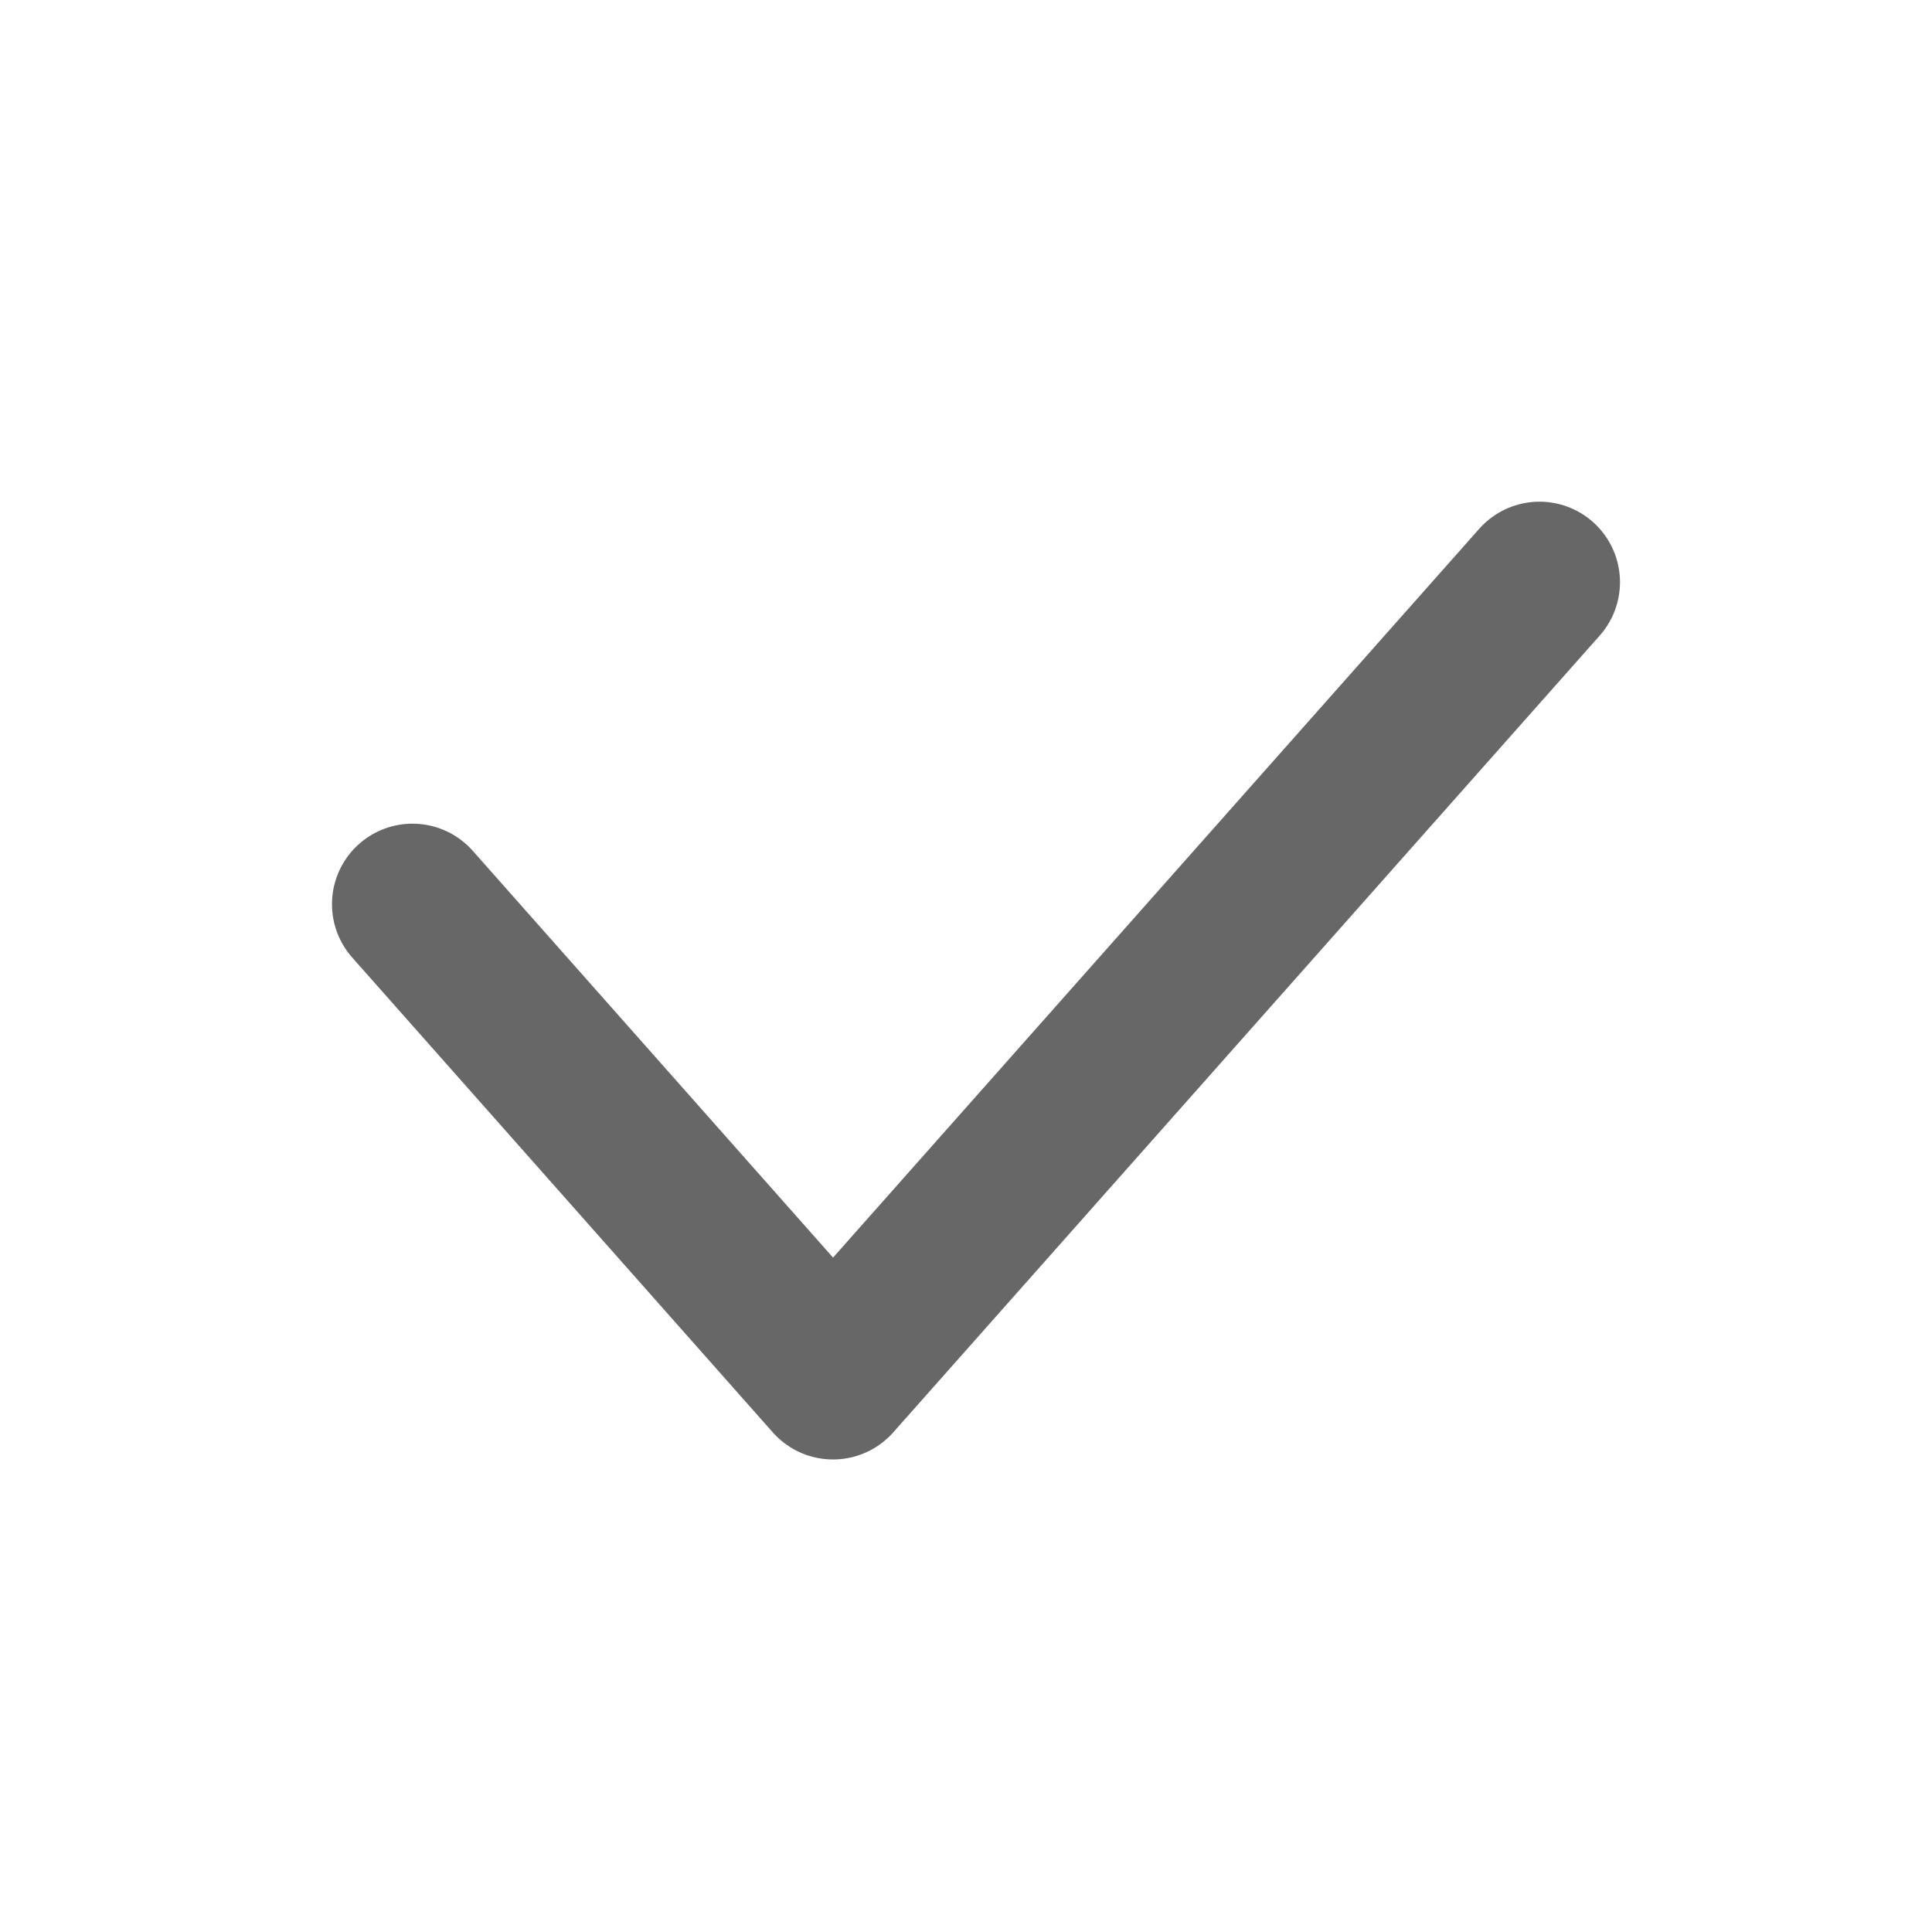
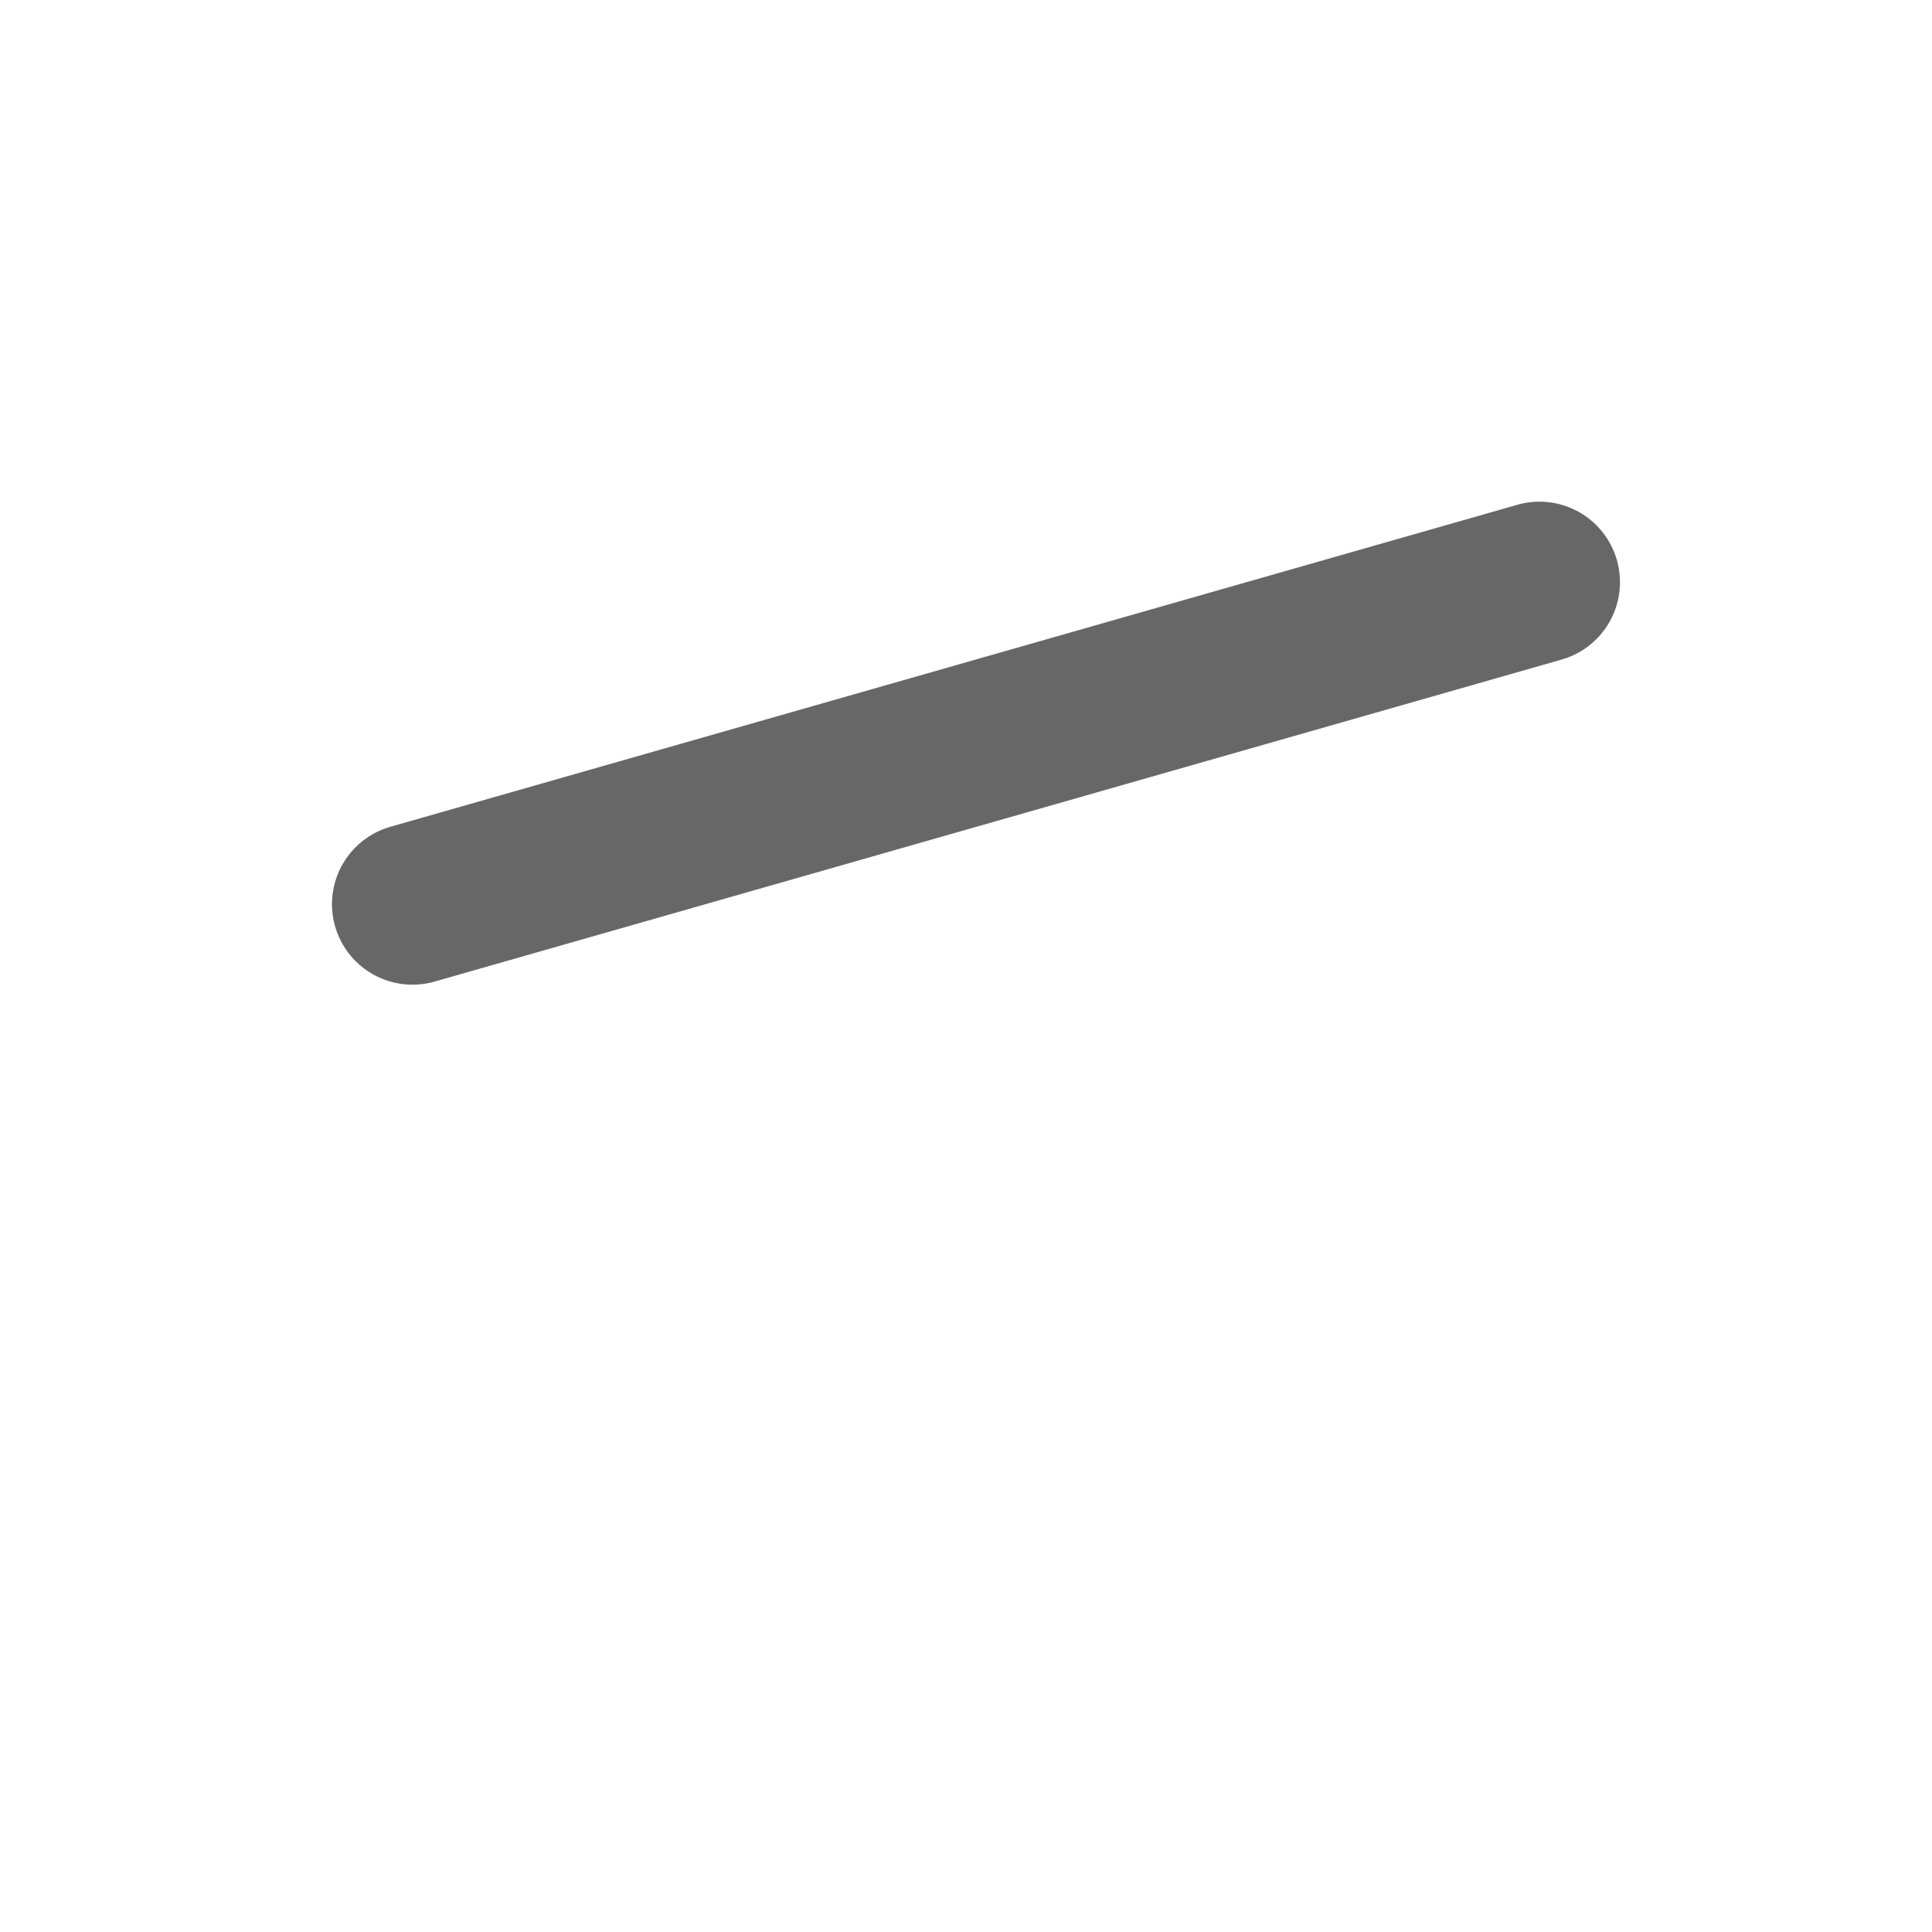
<svg xmlns="http://www.w3.org/2000/svg" width="12" height="12" viewBox="0 0 12 12" fill="none">
-   <path d="M2.562 5.616L5.174 8.565L9.562 3.616" stroke="#676767" stroke-linecap="round" stroke-linejoin="round" />
+   <path d="M2.562 5.616L9.562 3.616" stroke="#676767" stroke-linecap="round" stroke-linejoin="round" />
</svg>